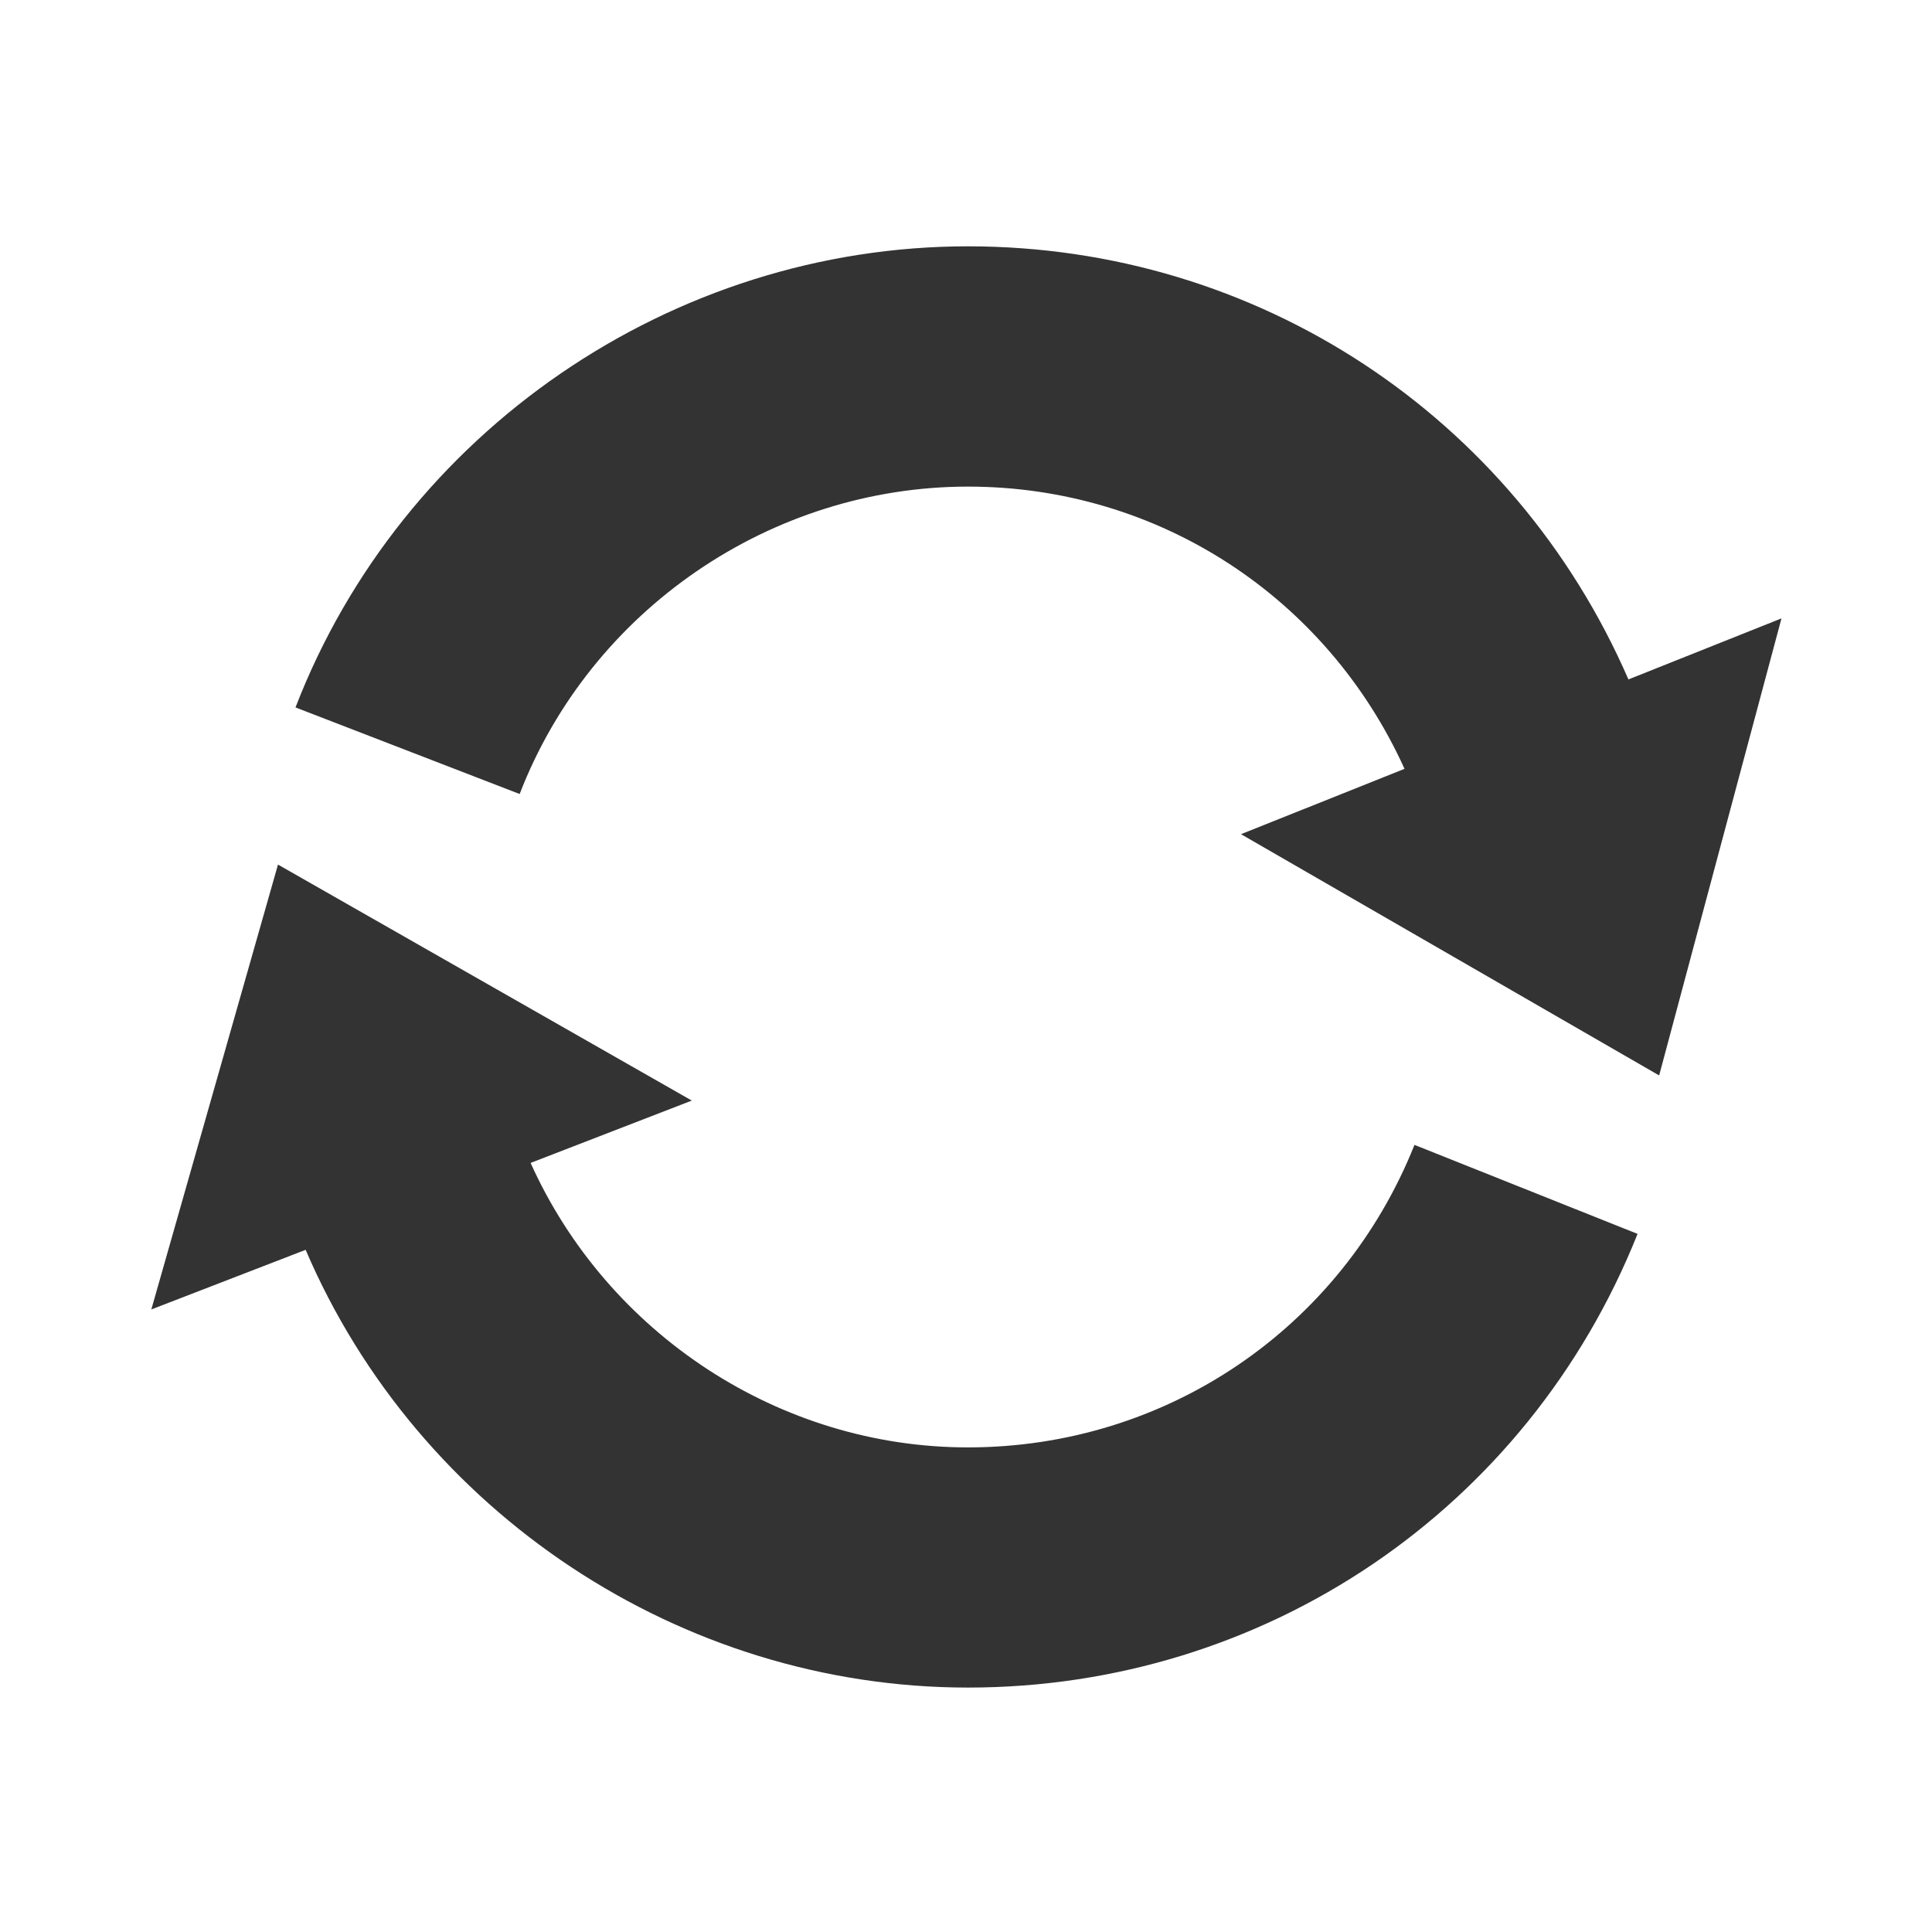
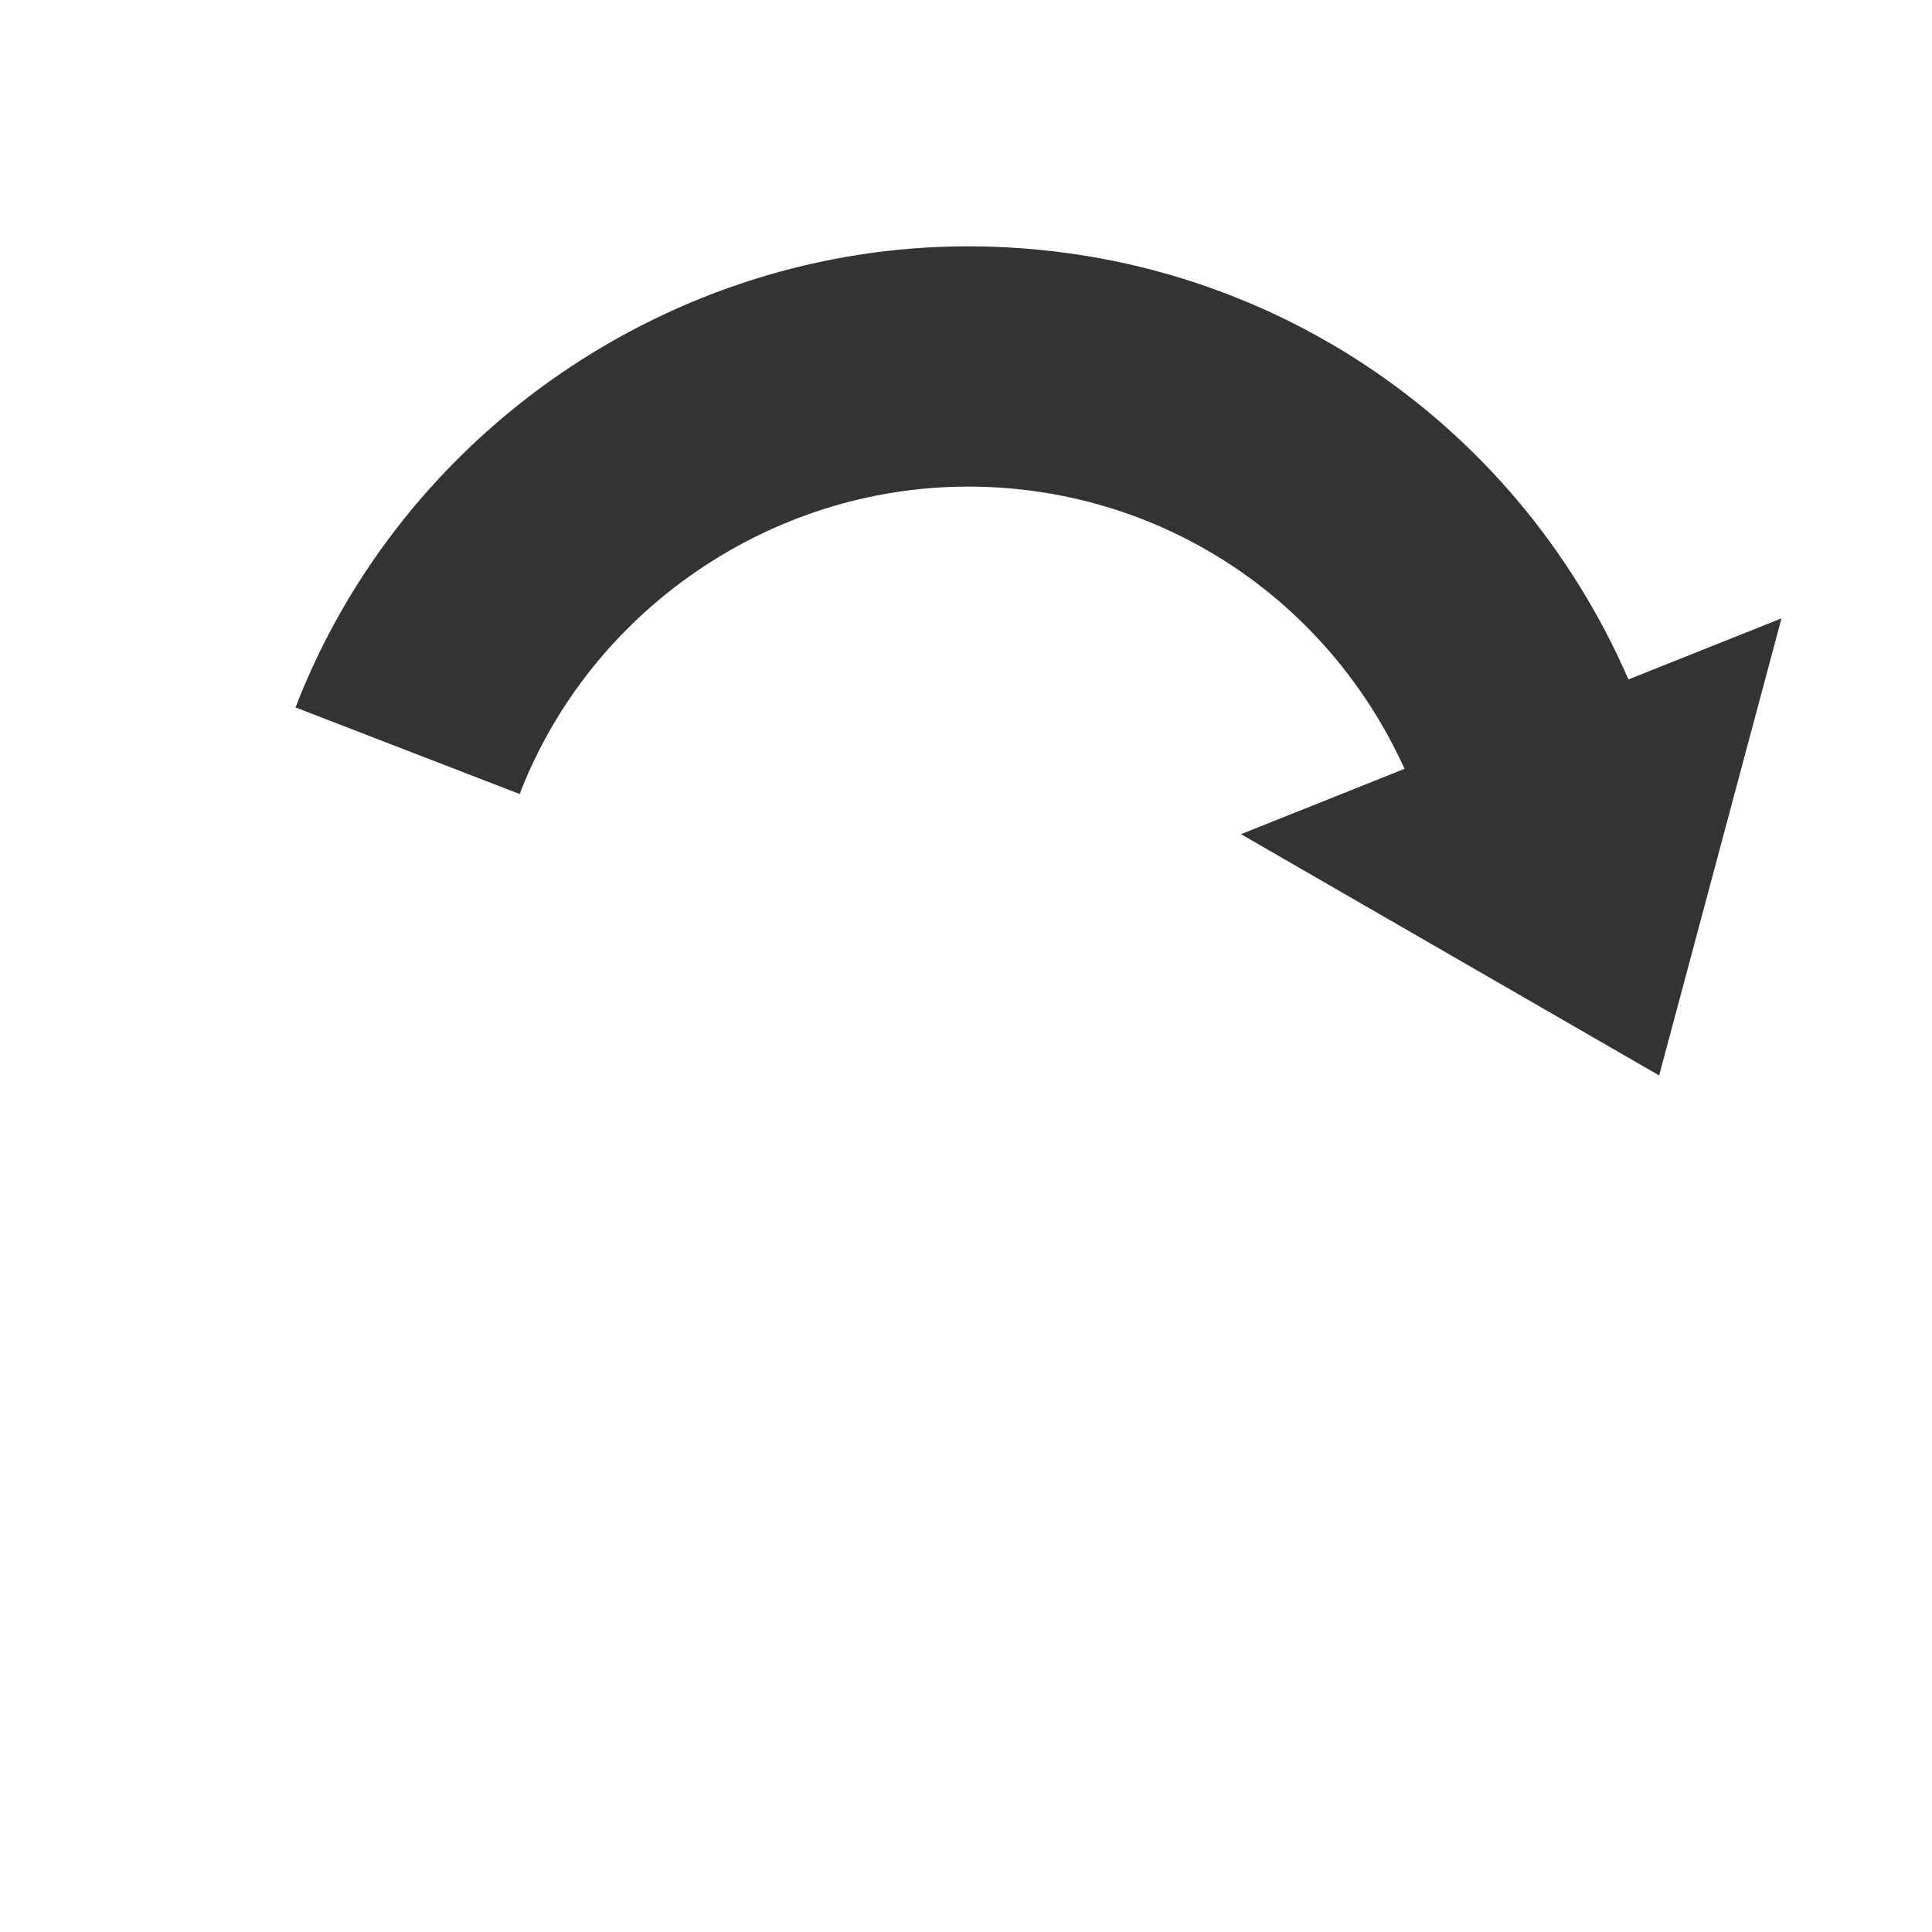
<svg width="64" height="64">
  <g transform="matrix(1.2,0,0,1.2,-579.721,-63.509)">
-     <path d="m 528.054,71.68 c -3.166,-7.28 -10.25,-11.956 -18.232,-11.956 -8.164,0 -15.625,5.116 -18.564,12.729 l 6.188,2.39 c 1.959,-5.077 6.934,-8.486 12.377,-8.486 5.251,0 9.9,3.048 12.05,7.791 l -4.514,1.804 11.543,6.66 3.377,-12.617 -4.225,1.685 z" style="fill:#333333" />
-     <path d="m 509.822,92.88 c -5.205,0 -9.952,-3.14 -12.074,-7.853 l 4.45,-1.721 -11.423,-6.515 -3.497,12.281 4.26,-1.646 c 3.106,7.252 10.357,12.084 18.284,12.084 8.193,0 15.449,-4.917 18.484,-12.524 l -6.158,-2.457 c -2.026,5.073 -6.862,8.351 -12.326,8.351 z" style="fill:#333333" />
+     <path d="m 528.054,71.68 c -3.166,-7.28 -10.25,-11.956 -18.232,-11.956 -8.164,0 -15.625,5.116 -18.564,12.729 l 6.188,2.39 c 1.959,-5.077 6.934,-8.486 12.377,-8.486 5.251,0 9.9,3.048 12.05,7.791 l -4.514,1.804 11.543,6.66 3.377,-12.617 -4.225,1.685 " style="fill:#333333" />
  </g>
</svg>